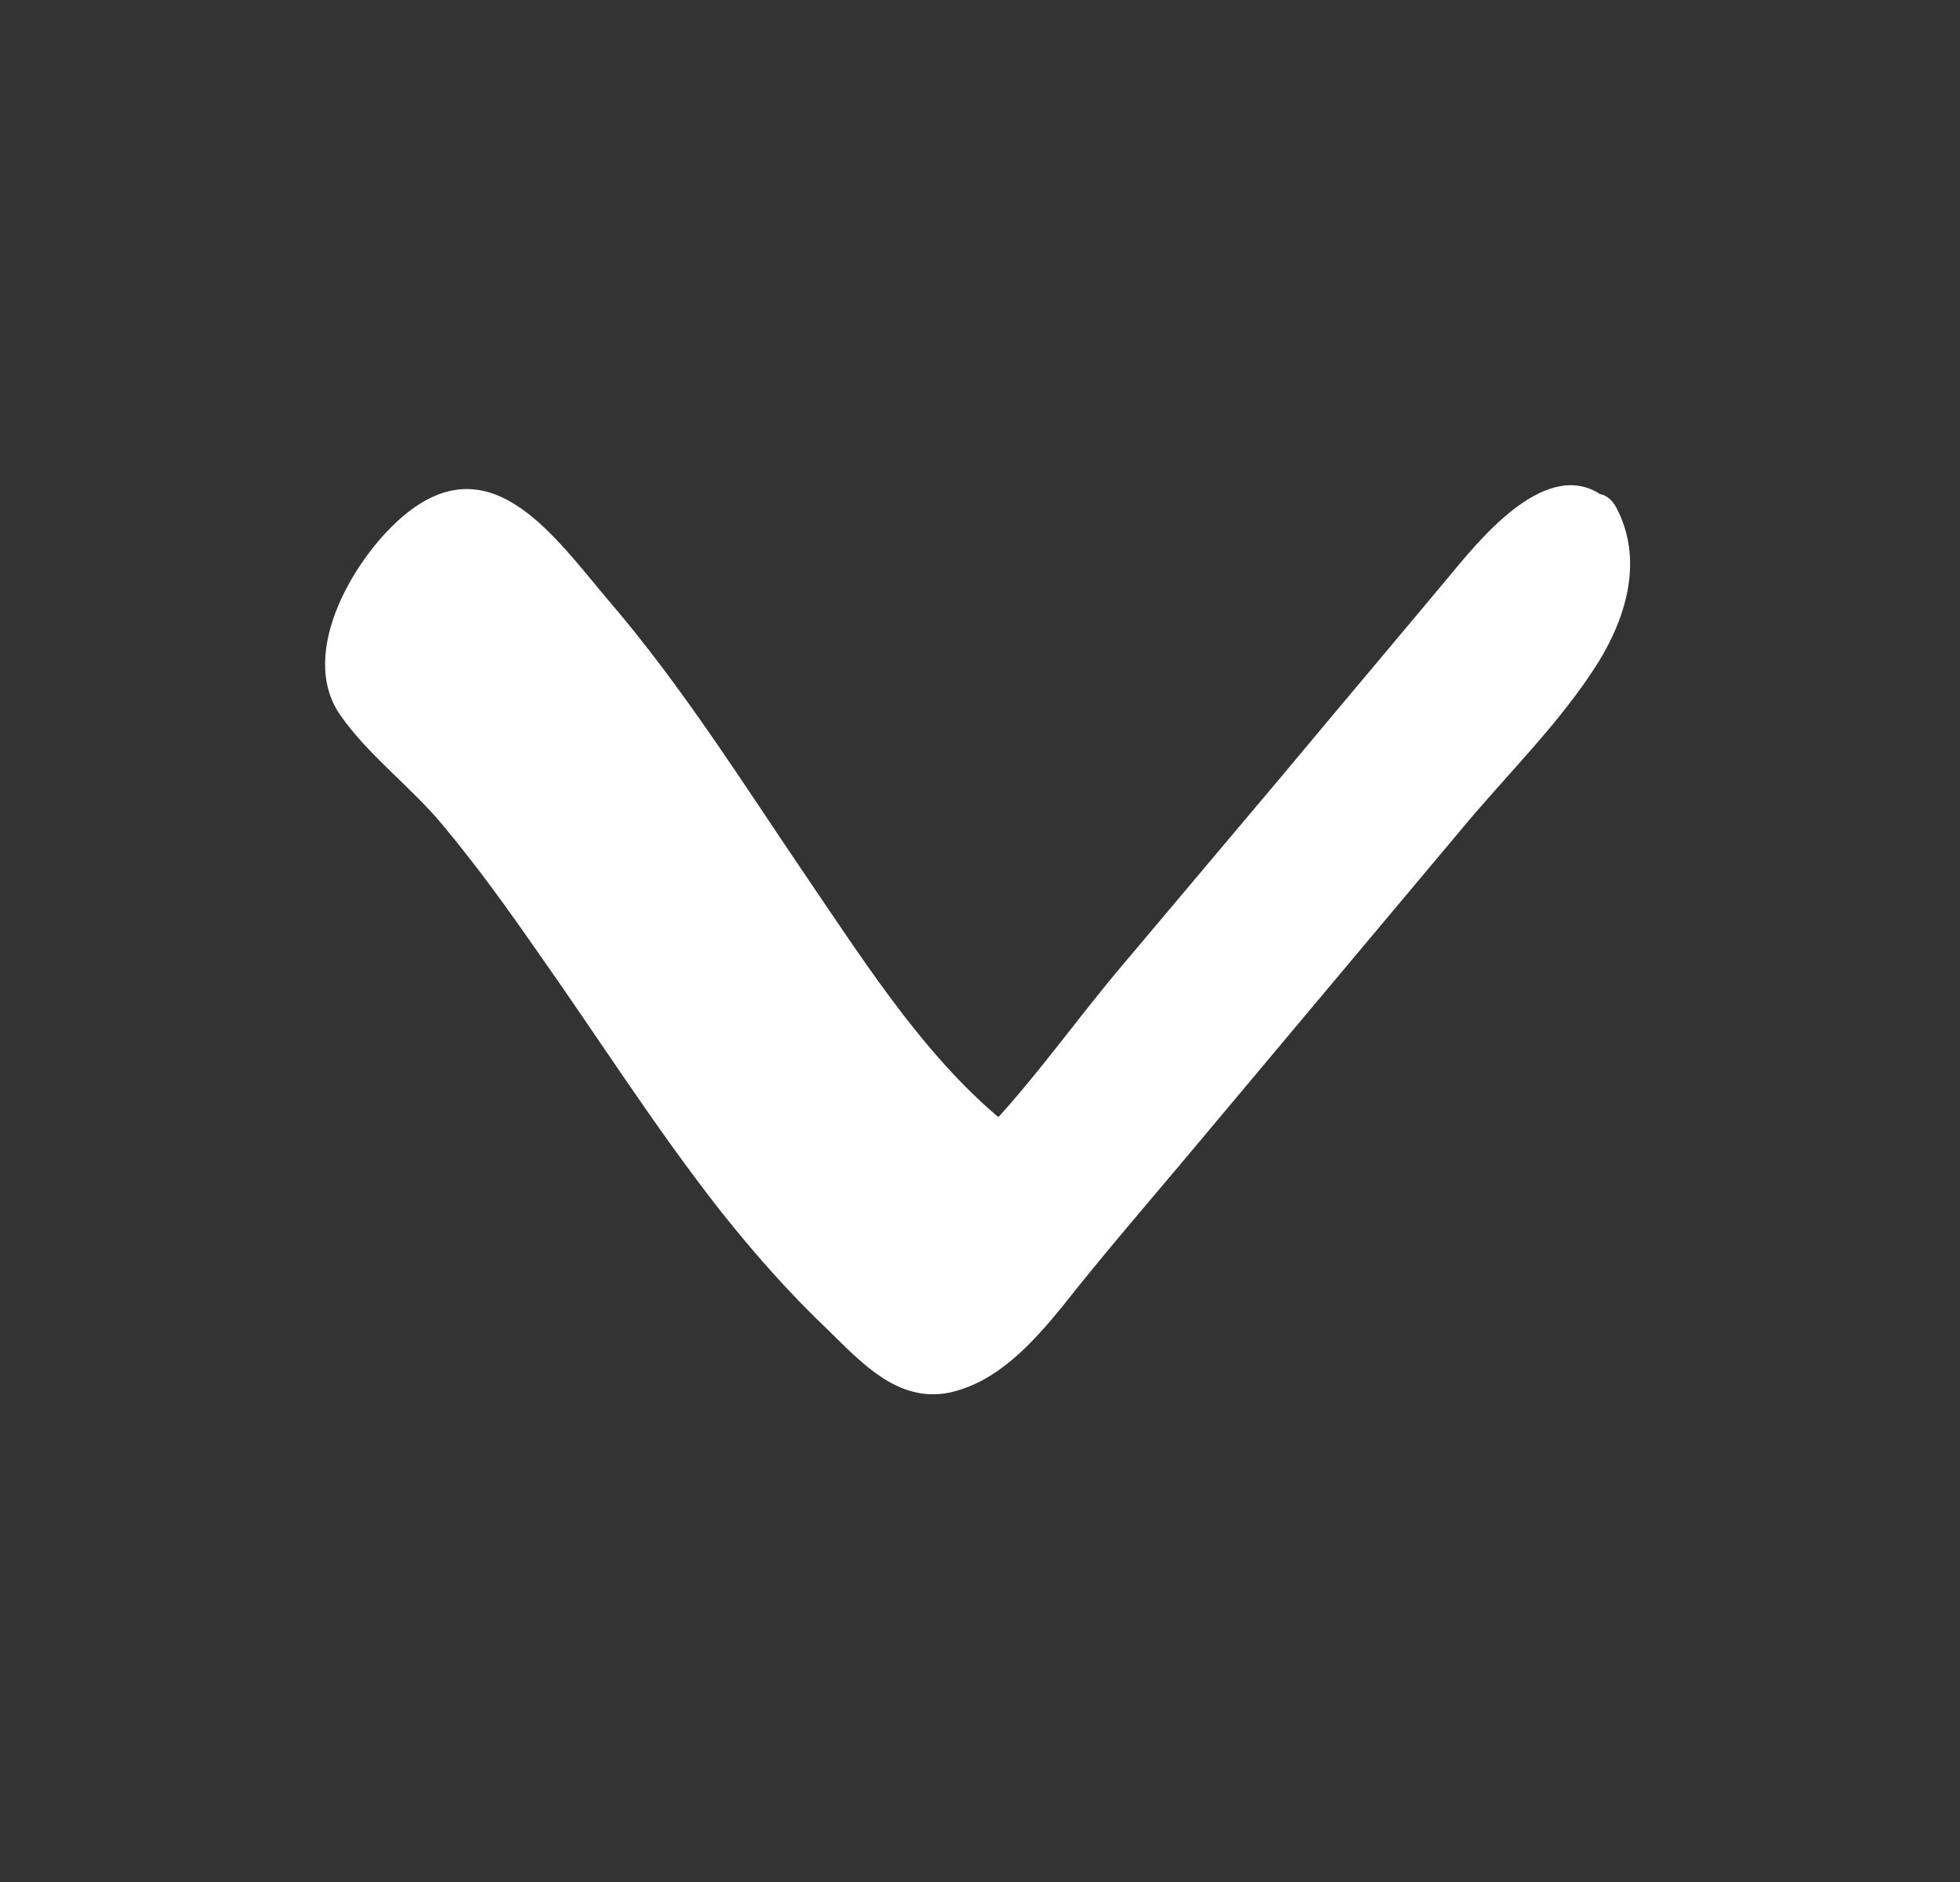
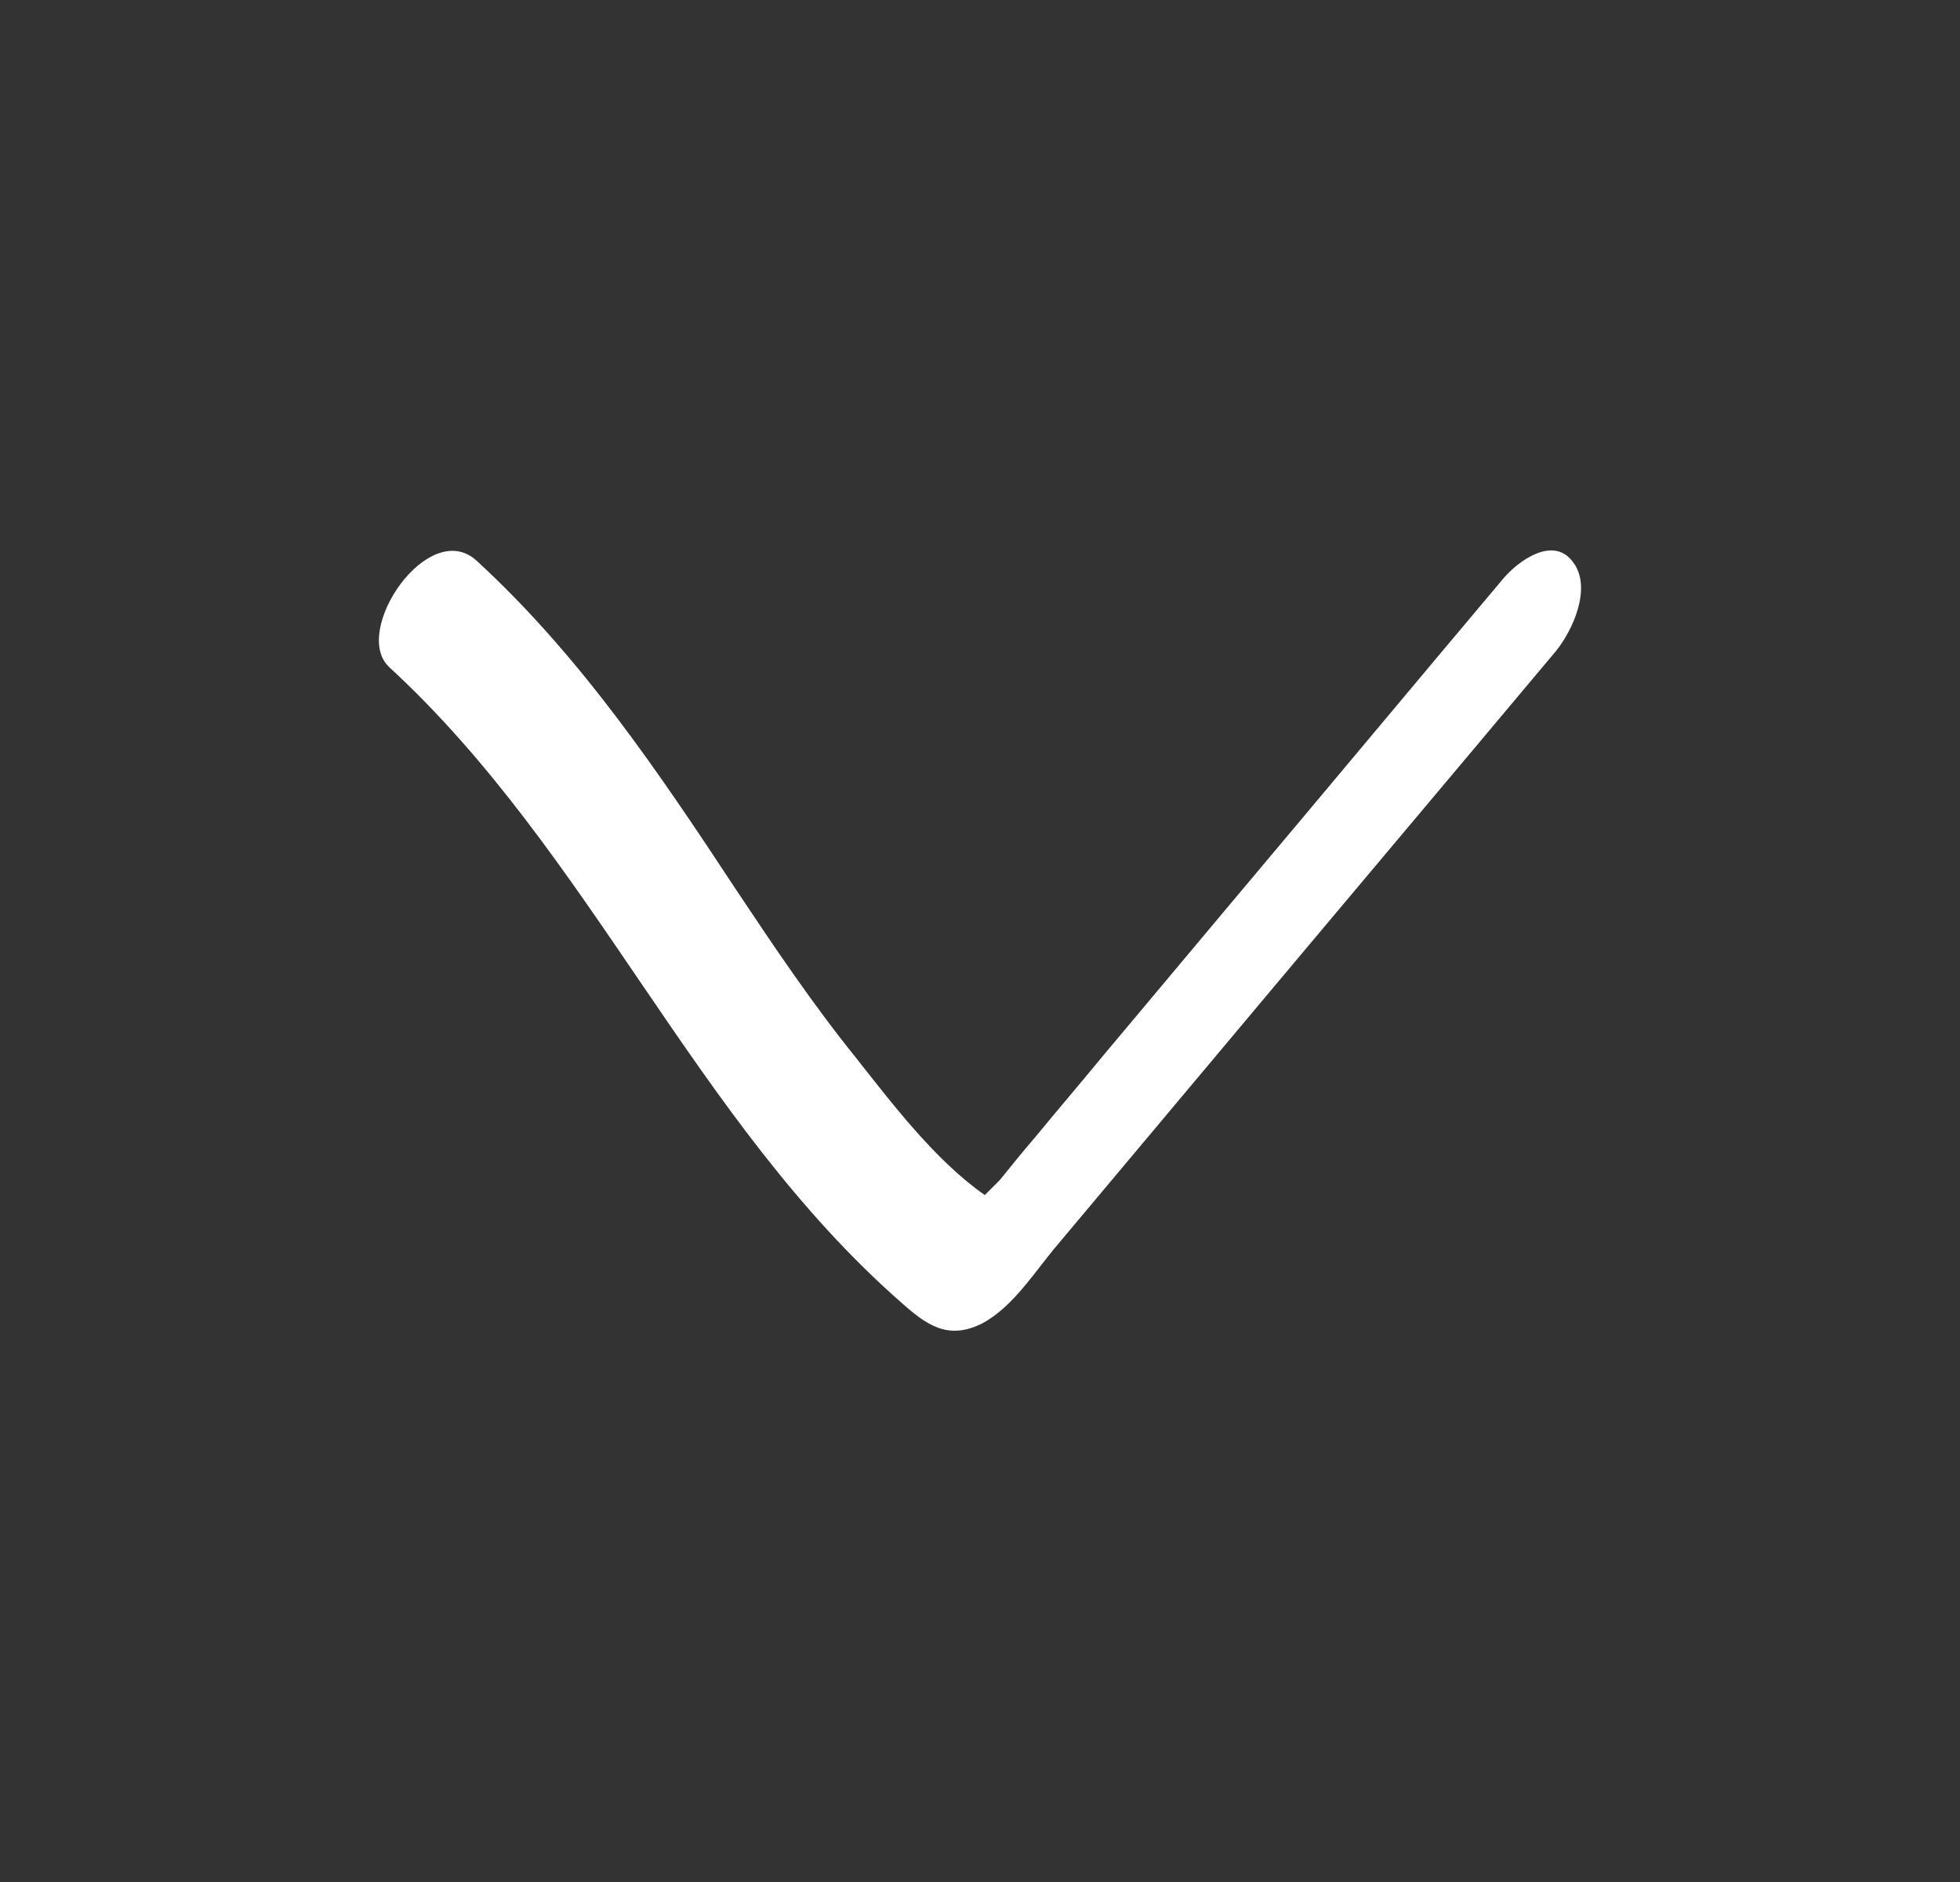
<svg xmlns="http://www.w3.org/2000/svg" width="25" height="24" viewBox="0 0 25 24" fill="none">
  <rect x="0" y="0" width="25" height="24" fill="#333333" stroke="none" />
  <path d="M20.061 7.164C19.809 6.828 19.365 7.152 19.173 7.38C18.021 8.748 16.881 10.116 15.729 11.484C15.165 12.156 14.613 12.816 14.049 13.488C13.773 13.824 13.485 14.16 13.209 14.496C13.053 14.676 12.909 14.856 12.753 15.048C12.717 15.084 12.633 15.168 12.561 15.24C11.925 14.796 11.373 14.064 10.917 13.488C10.365 12.804 9.873 12.072 9.393 11.352C8.397 9.84 7.401 8.364 6.081 7.152C5.469 6.588 4.473 8.052 4.965 8.508C7.545 10.884 8.853 14.292 11.493 16.608C11.817 16.896 12.093 17.1 12.537 16.872C12.933 16.656 13.209 16.2 13.497 15.864C14.181 15.048 14.877 14.22 15.561 13.404C16.989 11.7 18.417 10.008 19.845 8.304C20.061 8.04 20.313 7.488 20.061 7.164Z" fill="white" />
-   <path d="M20.517 6.384C19.821 5.76 18.957 6.78 18.549 7.272C17.829 8.136 17.097 9 16.377 9.864C15.669 10.704 14.961 11.544 14.253 12.384C13.641 13.116 13.065 13.944 12.381 14.616C12.585 14.568 12.801 14.52 13.005 14.46C11.901 13.644 11.073 12.336 10.305 11.208C9.489 10.008 8.709 8.76 7.761 7.656C7.077 6.852 6.285 5.676 5.193 6.54C4.557 7.044 3.777 8.316 4.341 9.12C4.689 9.624 5.253 10.044 5.649 10.524C6.081 11.04 6.477 11.592 6.861 12.144C7.641 13.248 8.361 14.388 9.201 15.456C9.621 15.984 10.065 16.488 10.557 16.956C10.977 17.364 11.445 17.892 12.105 17.76C12.717 17.628 13.161 17.136 13.545 16.668C14.037 16.044 14.553 15.444 15.069 14.832C16.257 13.416 17.445 12 18.633 10.584C19.209 9.888 19.905 9.216 20.385 8.448C20.757 7.848 20.961 7.116 20.613 6.468C20.253 5.808 19.161 7.212 19.497 7.824C19.533 7.884 18.717 8.76 18.585 8.916C18.129 9.468 17.673 10.008 17.205 10.548C16.389 11.508 15.585 12.48 14.769 13.44C14.373 13.908 13.977 14.376 13.593 14.844C13.413 15.06 13.221 15.276 13.041 15.504C12.909 15.66 12.705 16.056 12.489 16.116C12.117 16.212 11.553 15.468 11.325 15.24C10.965 14.868 10.629 14.484 10.317 14.076C9.009 12.408 7.953 10.512 6.537 8.88C6.225 8.52 5.901 8.136 5.529 7.836C5.373 7.704 5.517 7.884 5.505 7.86C5.745 8.148 6.129 8.424 6.405 8.724C6.789 9.156 7.161 9.612 7.497 10.08C8.277 11.124 8.949 12.24 9.705 13.308C10.401 14.28 11.145 15.324 12.117 16.032C12.297 16.164 12.609 16.008 12.741 15.876C13.965 14.652 15.021 13.2 16.137 11.868C16.737 11.16 17.337 10.44 17.937 9.732C18.237 9.372 18.537 9.024 18.837 8.664C18.981 8.484 19.137 8.304 19.281 8.124C19.425 7.944 19.425 7.788 19.617 7.956C20.121 8.4 21.081 6.9 20.517 6.384Z" fill="white" />
</svg>